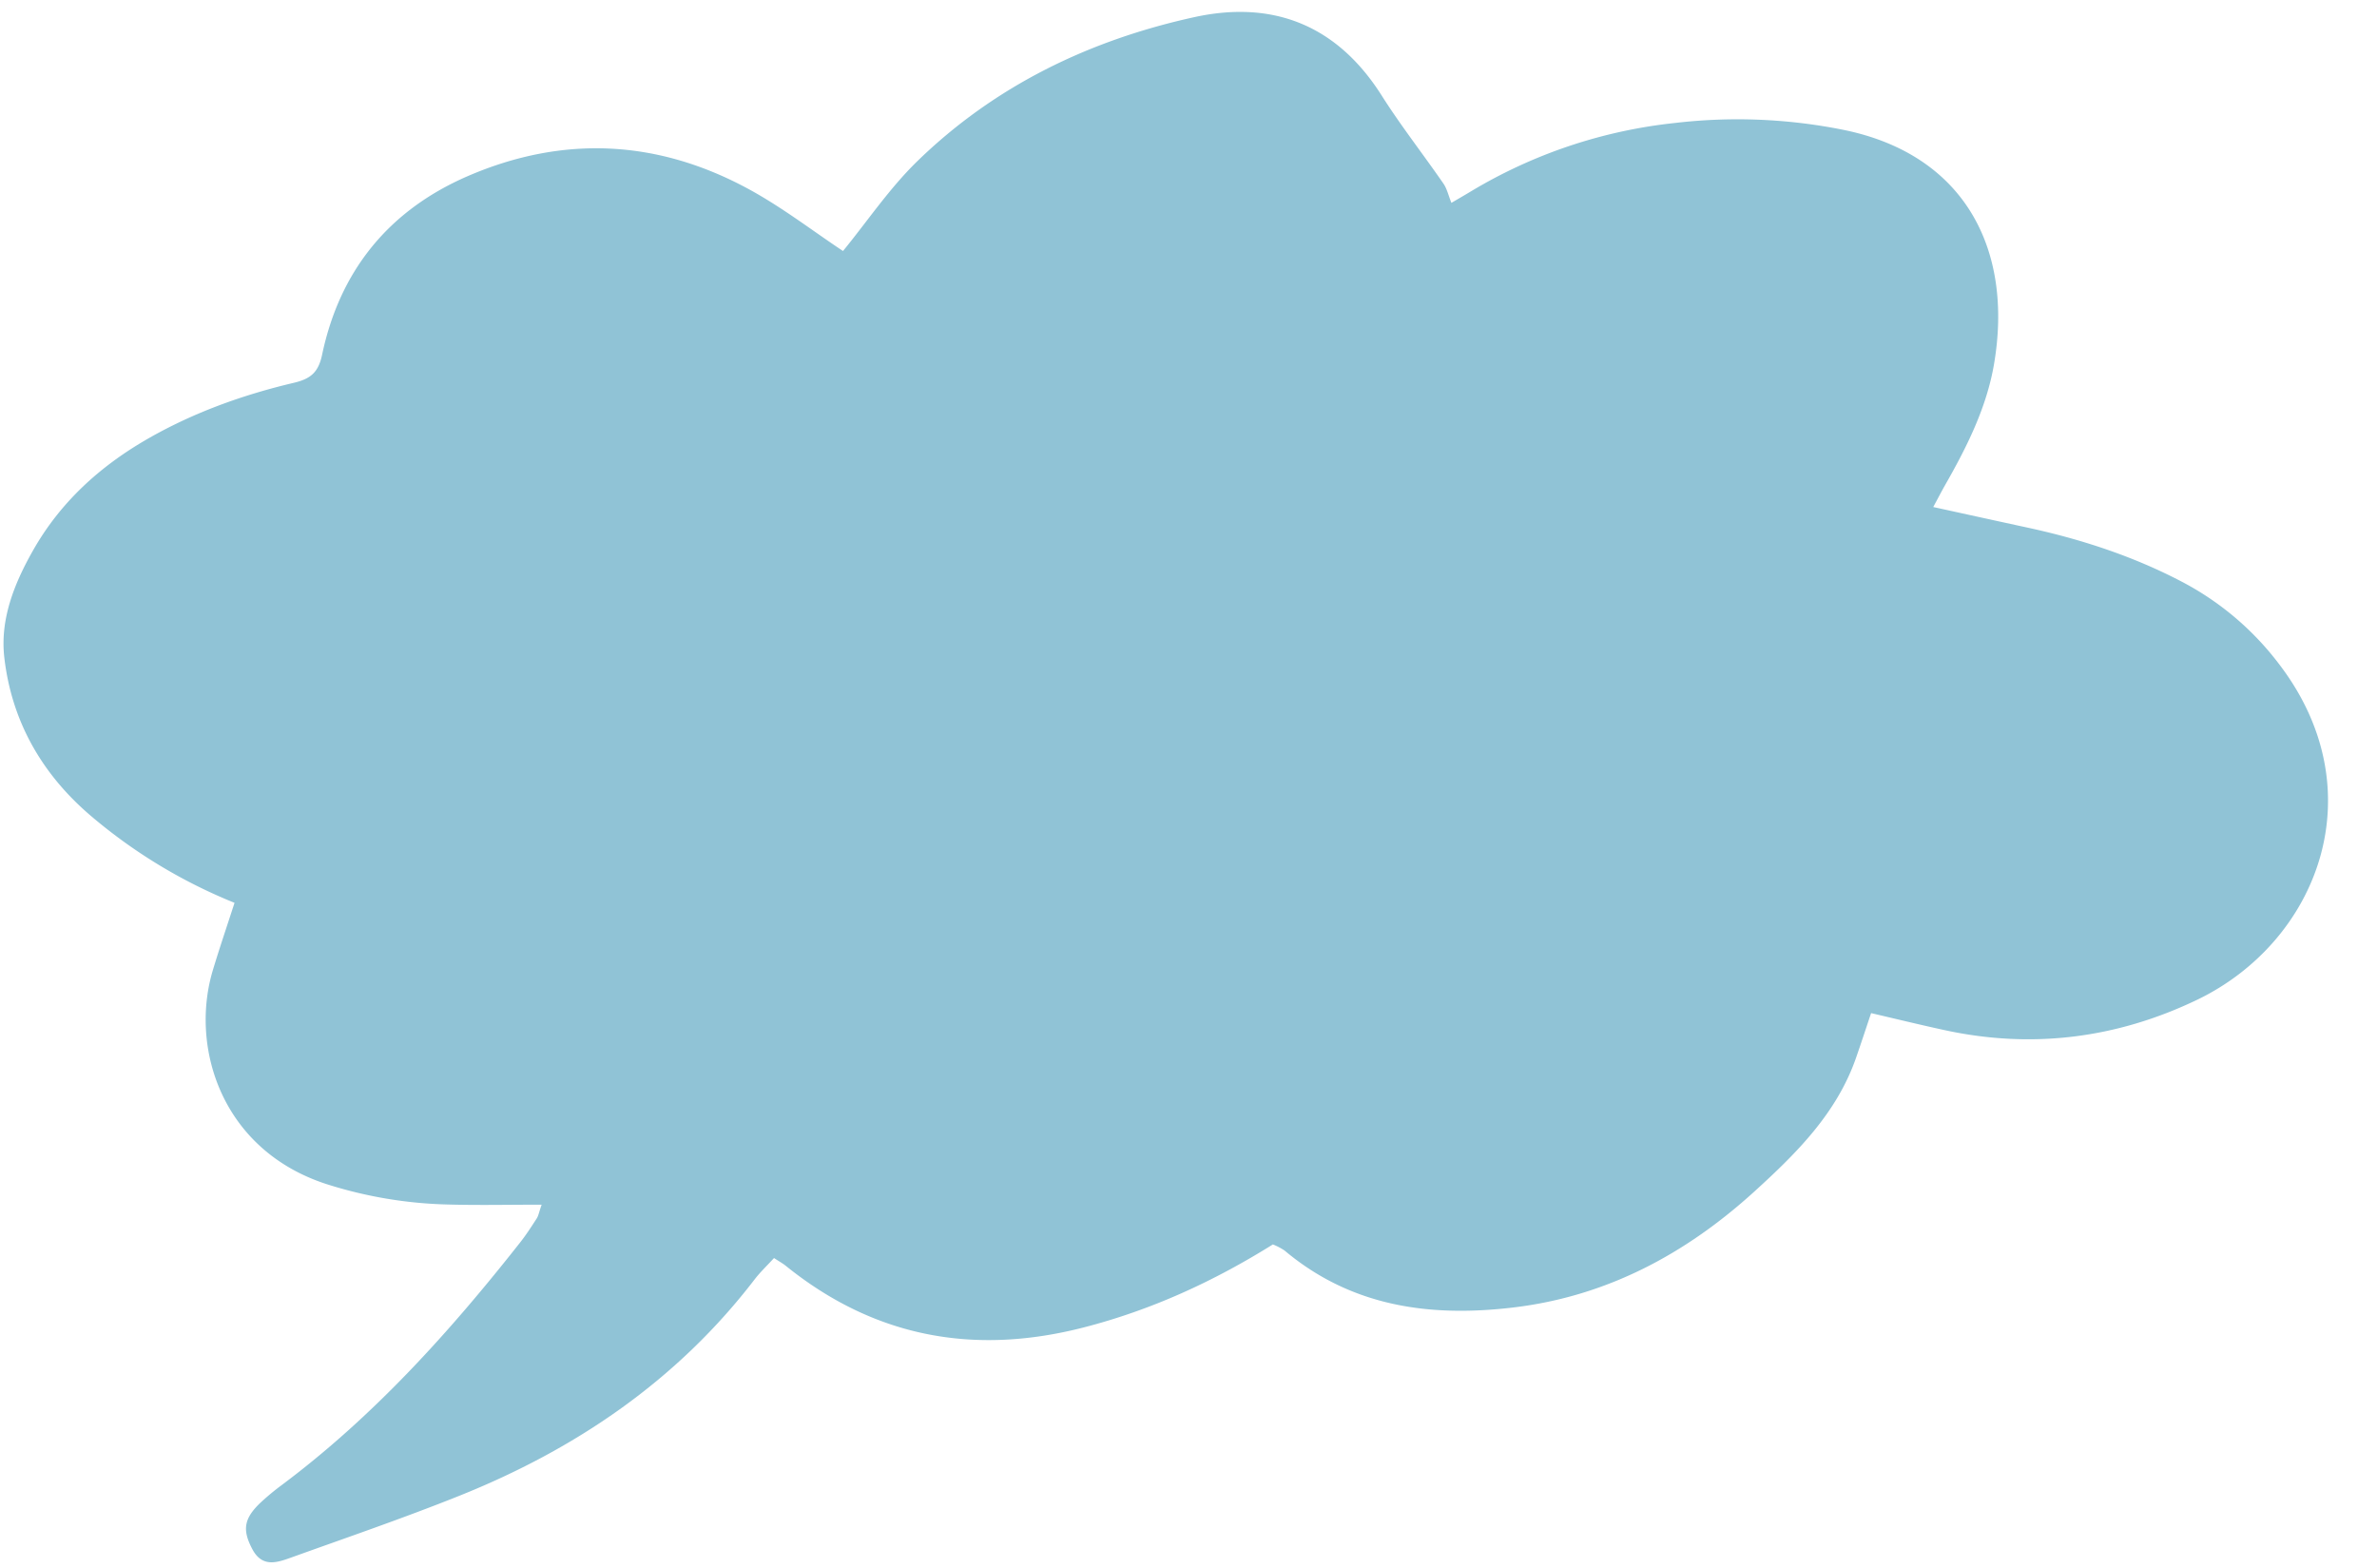
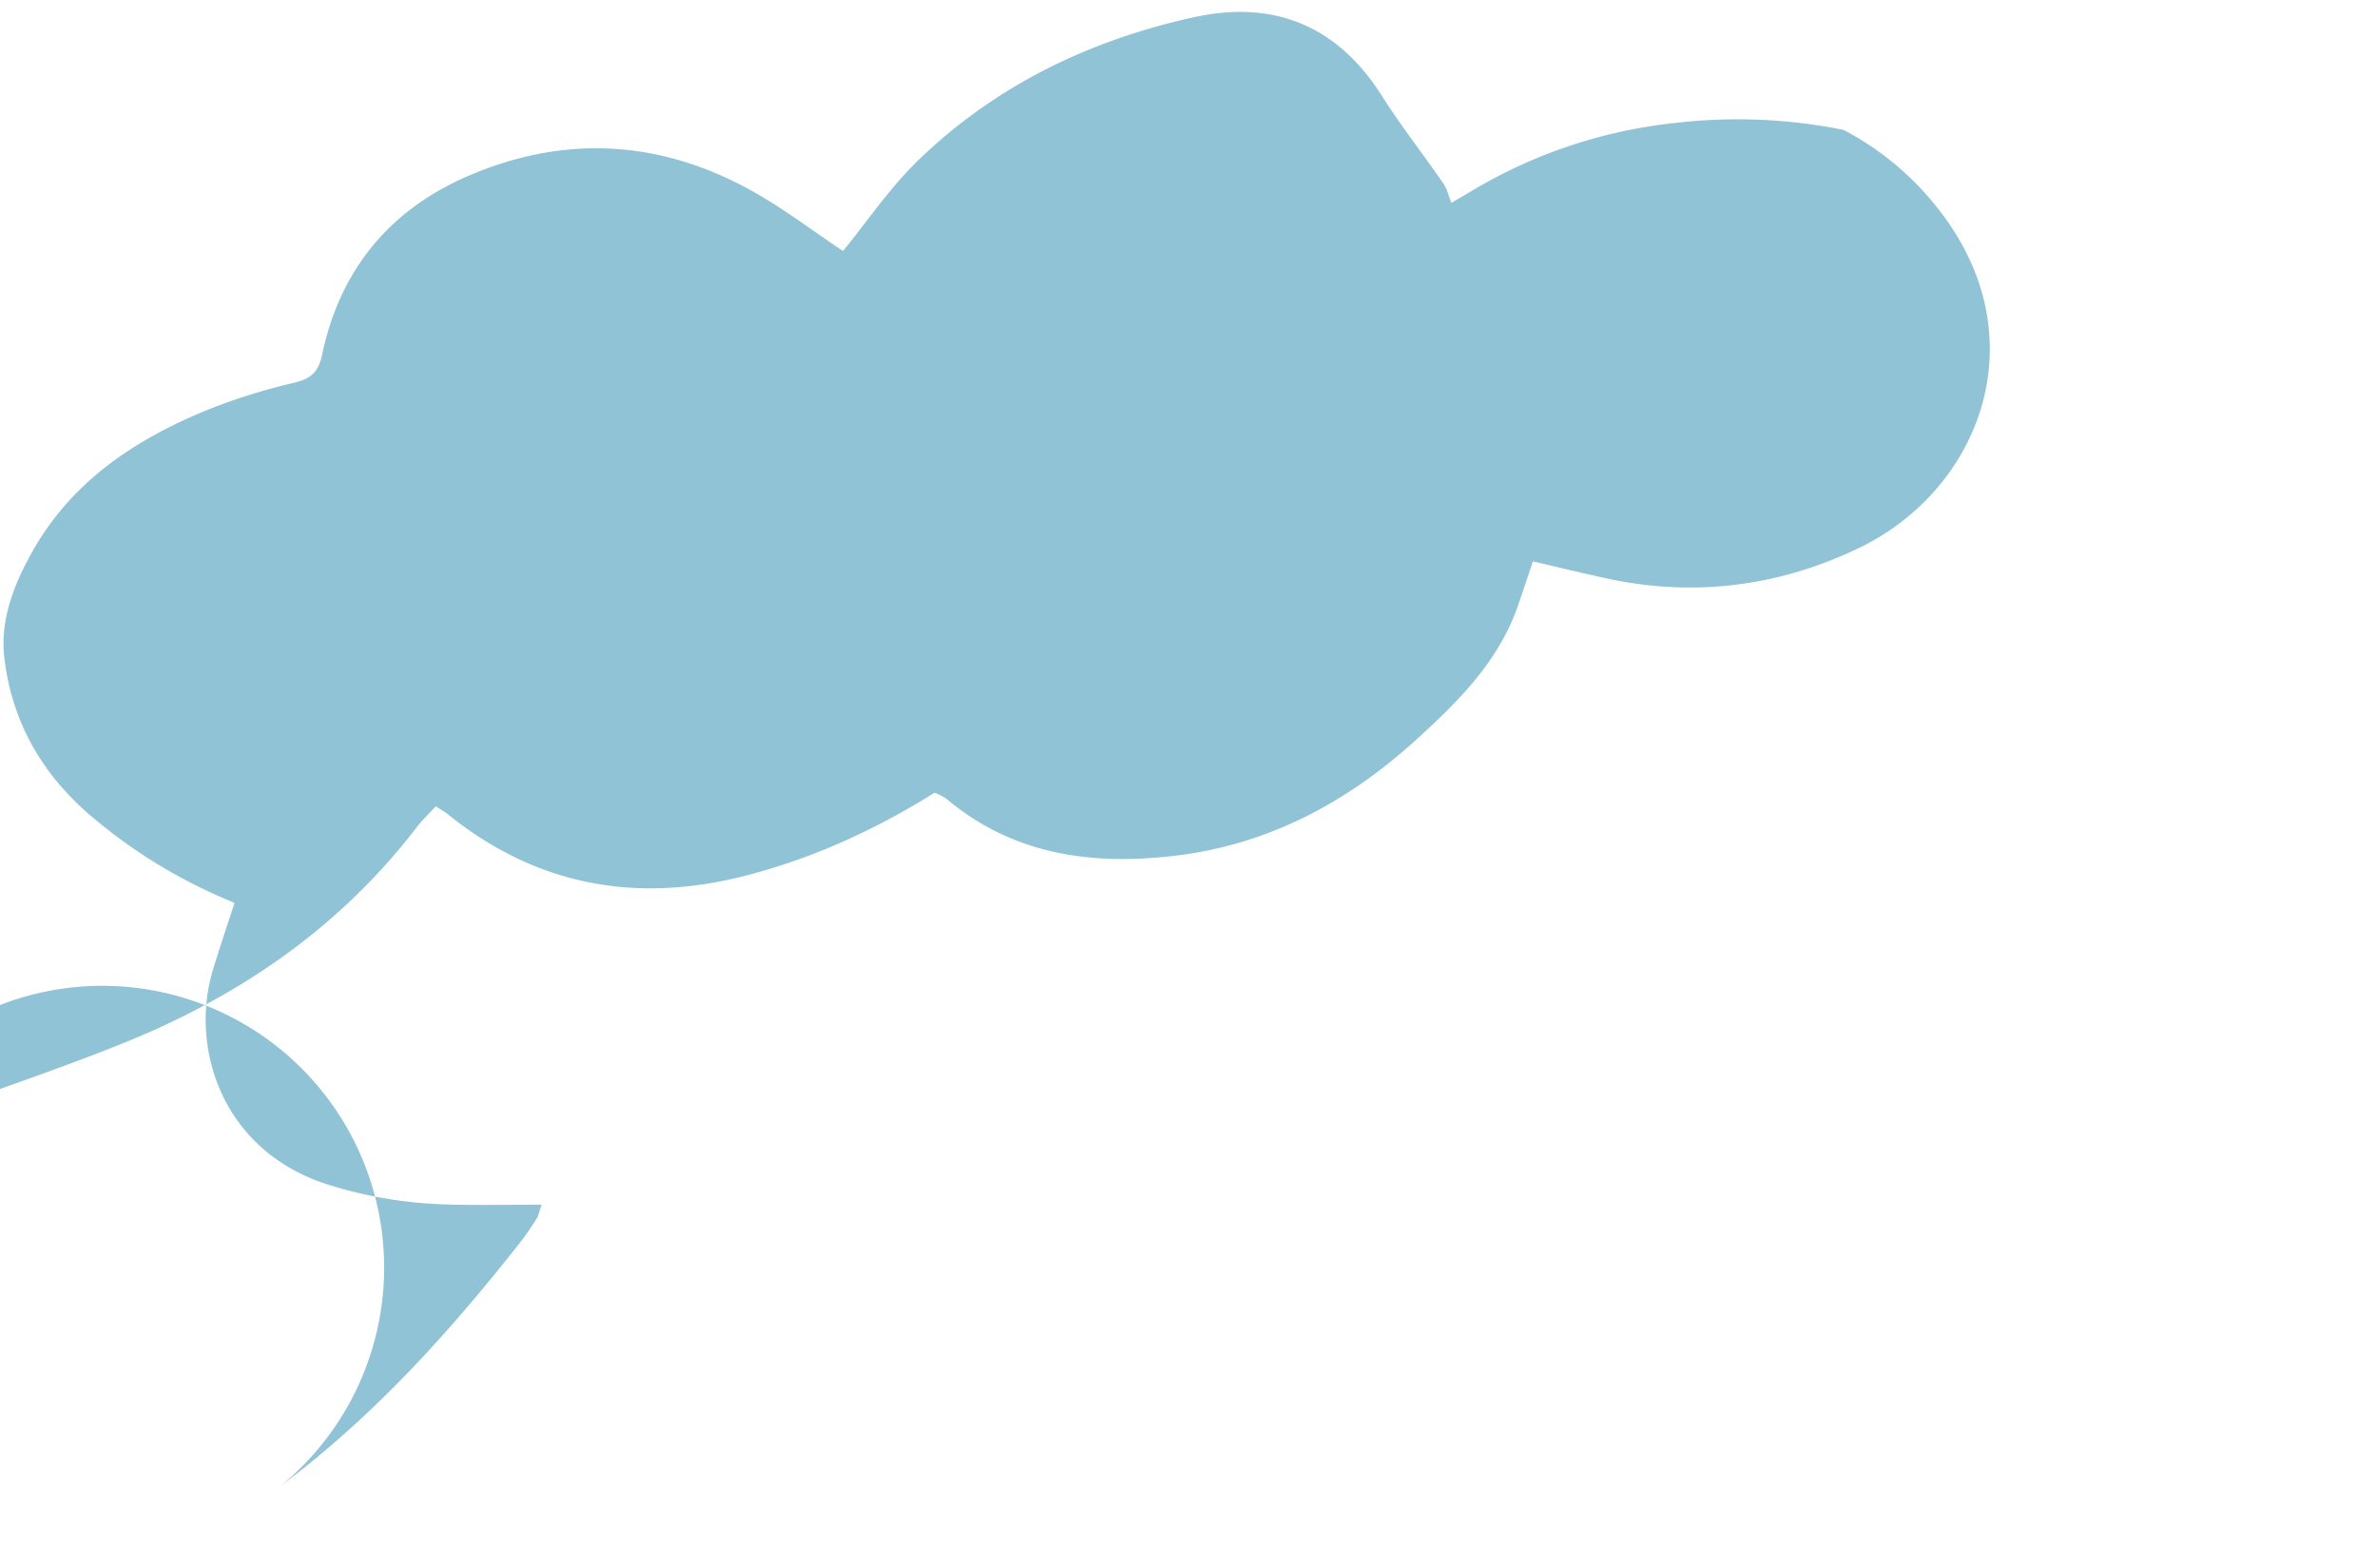
<svg xmlns="http://www.w3.org/2000/svg" fill="#90c3d6" height="489.5" preserveAspectRatio="xMidYMid meet" version="1" viewBox="-1.1 -3.7 742.1 489.5" width="742.1" zoomAndPan="magnify">
  <g data-name="Layer 2">
    <g data-name="Layer 1" id="change1_1">
-       <path d="M168,372.37c-10.47,0-19.78.21-29.07-.05a135.07,135.07,0,0,1-38.21-6.41C68,355.21,58.11,323.16,65.36,299.14c2.09-6.93,4.42-13.78,6.76-21a163.6,163.6,0,0,1-45.45-27.66c-15-13-24.16-29.34-26.42-48.89-1.37-11.81,3-22.9,8.83-33.22,8.56-15.22,21-26.51,36-35.12,14.26-8.17,29.58-13.67,45.49-17.43,5.18-1.22,7.71-3.15,8.89-8.78,5.52-26.2,20.76-45,45.34-55.7,30-13,59.7-11.45,88.29,4.24,10.35,5.69,19.82,13,29,19.08,7.58-9.27,14.48-19.54,23.16-28,24.21-23.57,53.77-37.83,86.49-45,24.56-5.39,44.51,2.46,58.41,24.29,6,9.49,13,18.41,19.4,27.68,1.08,1.56,1.51,3.57,2.48,6,2.24-1.32,4.18-2.43,6.08-3.58a155.39,155.39,0,0,1,63.79-21.37,167.34,167.34,0,0,1,52.53,2.16c37.7,7.66,53.14,37.19,47,73.16-2.32,13.55-8.48,25.85-15.28,37.75-1.13,2-2.16,4-3.69,6.83,10.38,2.27,20,4.39,29.72,6.49,16.64,3.62,32.71,8.89,47.84,16.8a90.86,90.86,0,0,1,30.26,25.55c30.68,39.86,12.18,86.91-25.46,105-25,12-51.43,15.39-78.76,9.47-7.44-1.61-14.84-3.42-23-5.32-1.6,4.76-3.12,9.4-4.72,14-6.05,17.33-18.63,29.78-31.71,41.68-21.42,19.48-46.07,32.72-75.19,36.2-26,3.11-50.55-.18-71.49-17.76a19,19,0,0,0-3.66-1.91c-18.48,11.55-38,20.51-59.13,25.93-34.14,8.77-65.24,3.1-92.92-19.24-1-.8-2.12-1.41-3.69-2.44-2.17,2.37-4.3,4.38-6.06,6.67-24.2,31.53-55.82,53-92.32,67.6-17.26,6.91-34.88,12.94-52.38,19.23-4.4,1.58-9,3.19-12.09-2.58-3.25-6.11-2.7-9.71,2.85-14.85A76.81,76.81,0,0,1,86.72,460c28.78-21.49,52.56-47.89,74.65-75.94,1.85-2.35,3.47-4.88,5.1-7.4C167,375.84,167.14,374.85,168,372.37Z" />
+       <path d="M168,372.37c-10.47,0-19.78.21-29.07-.05a135.07,135.07,0,0,1-38.21-6.41C68,355.21,58.11,323.16,65.36,299.14c2.09-6.93,4.42-13.78,6.76-21a163.6,163.6,0,0,1-45.45-27.66c-15-13-24.16-29.34-26.42-48.89-1.37-11.81,3-22.9,8.83-33.22,8.56-15.22,21-26.51,36-35.12,14.26-8.17,29.58-13.67,45.49-17.43,5.18-1.22,7.71-3.15,8.89-8.78,5.52-26.2,20.76-45,45.34-55.7,30-13,59.7-11.45,88.29,4.24,10.35,5.69,19.82,13,29,19.08,7.58-9.27,14.48-19.54,23.16-28,24.21-23.57,53.77-37.83,86.49-45,24.56-5.39,44.51,2.46,58.41,24.29,6,9.49,13,18.41,19.4,27.68,1.08,1.56,1.51,3.57,2.48,6,2.24-1.32,4.18-2.43,6.08-3.58a155.39,155.39,0,0,1,63.79-21.37,167.34,167.34,0,0,1,52.53,2.16a90.86,90.86,0,0,1,30.26,25.55c30.68,39.86,12.18,86.91-25.46,105-25,12-51.43,15.39-78.76,9.47-7.44-1.61-14.84-3.42-23-5.32-1.6,4.76-3.12,9.4-4.72,14-6.05,17.33-18.63,29.78-31.71,41.68-21.42,19.48-46.07,32.72-75.19,36.2-26,3.11-50.55-.18-71.49-17.76a19,19,0,0,0-3.66-1.91c-18.48,11.55-38,20.51-59.13,25.93-34.14,8.77-65.24,3.1-92.92-19.24-1-.8-2.12-1.41-3.69-2.44-2.17,2.37-4.3,4.38-6.06,6.67-24.2,31.53-55.82,53-92.32,67.6-17.26,6.91-34.88,12.94-52.38,19.23-4.4,1.58-9,3.19-12.09-2.58-3.25-6.11-2.7-9.71,2.85-14.85A76.81,76.81,0,0,1,86.72,460c28.78-21.49,52.56-47.89,74.65-75.94,1.85-2.35,3.47-4.88,5.1-7.4C167,375.84,167.14,374.85,168,372.37Z" />
    </g>
  </g>
</svg>